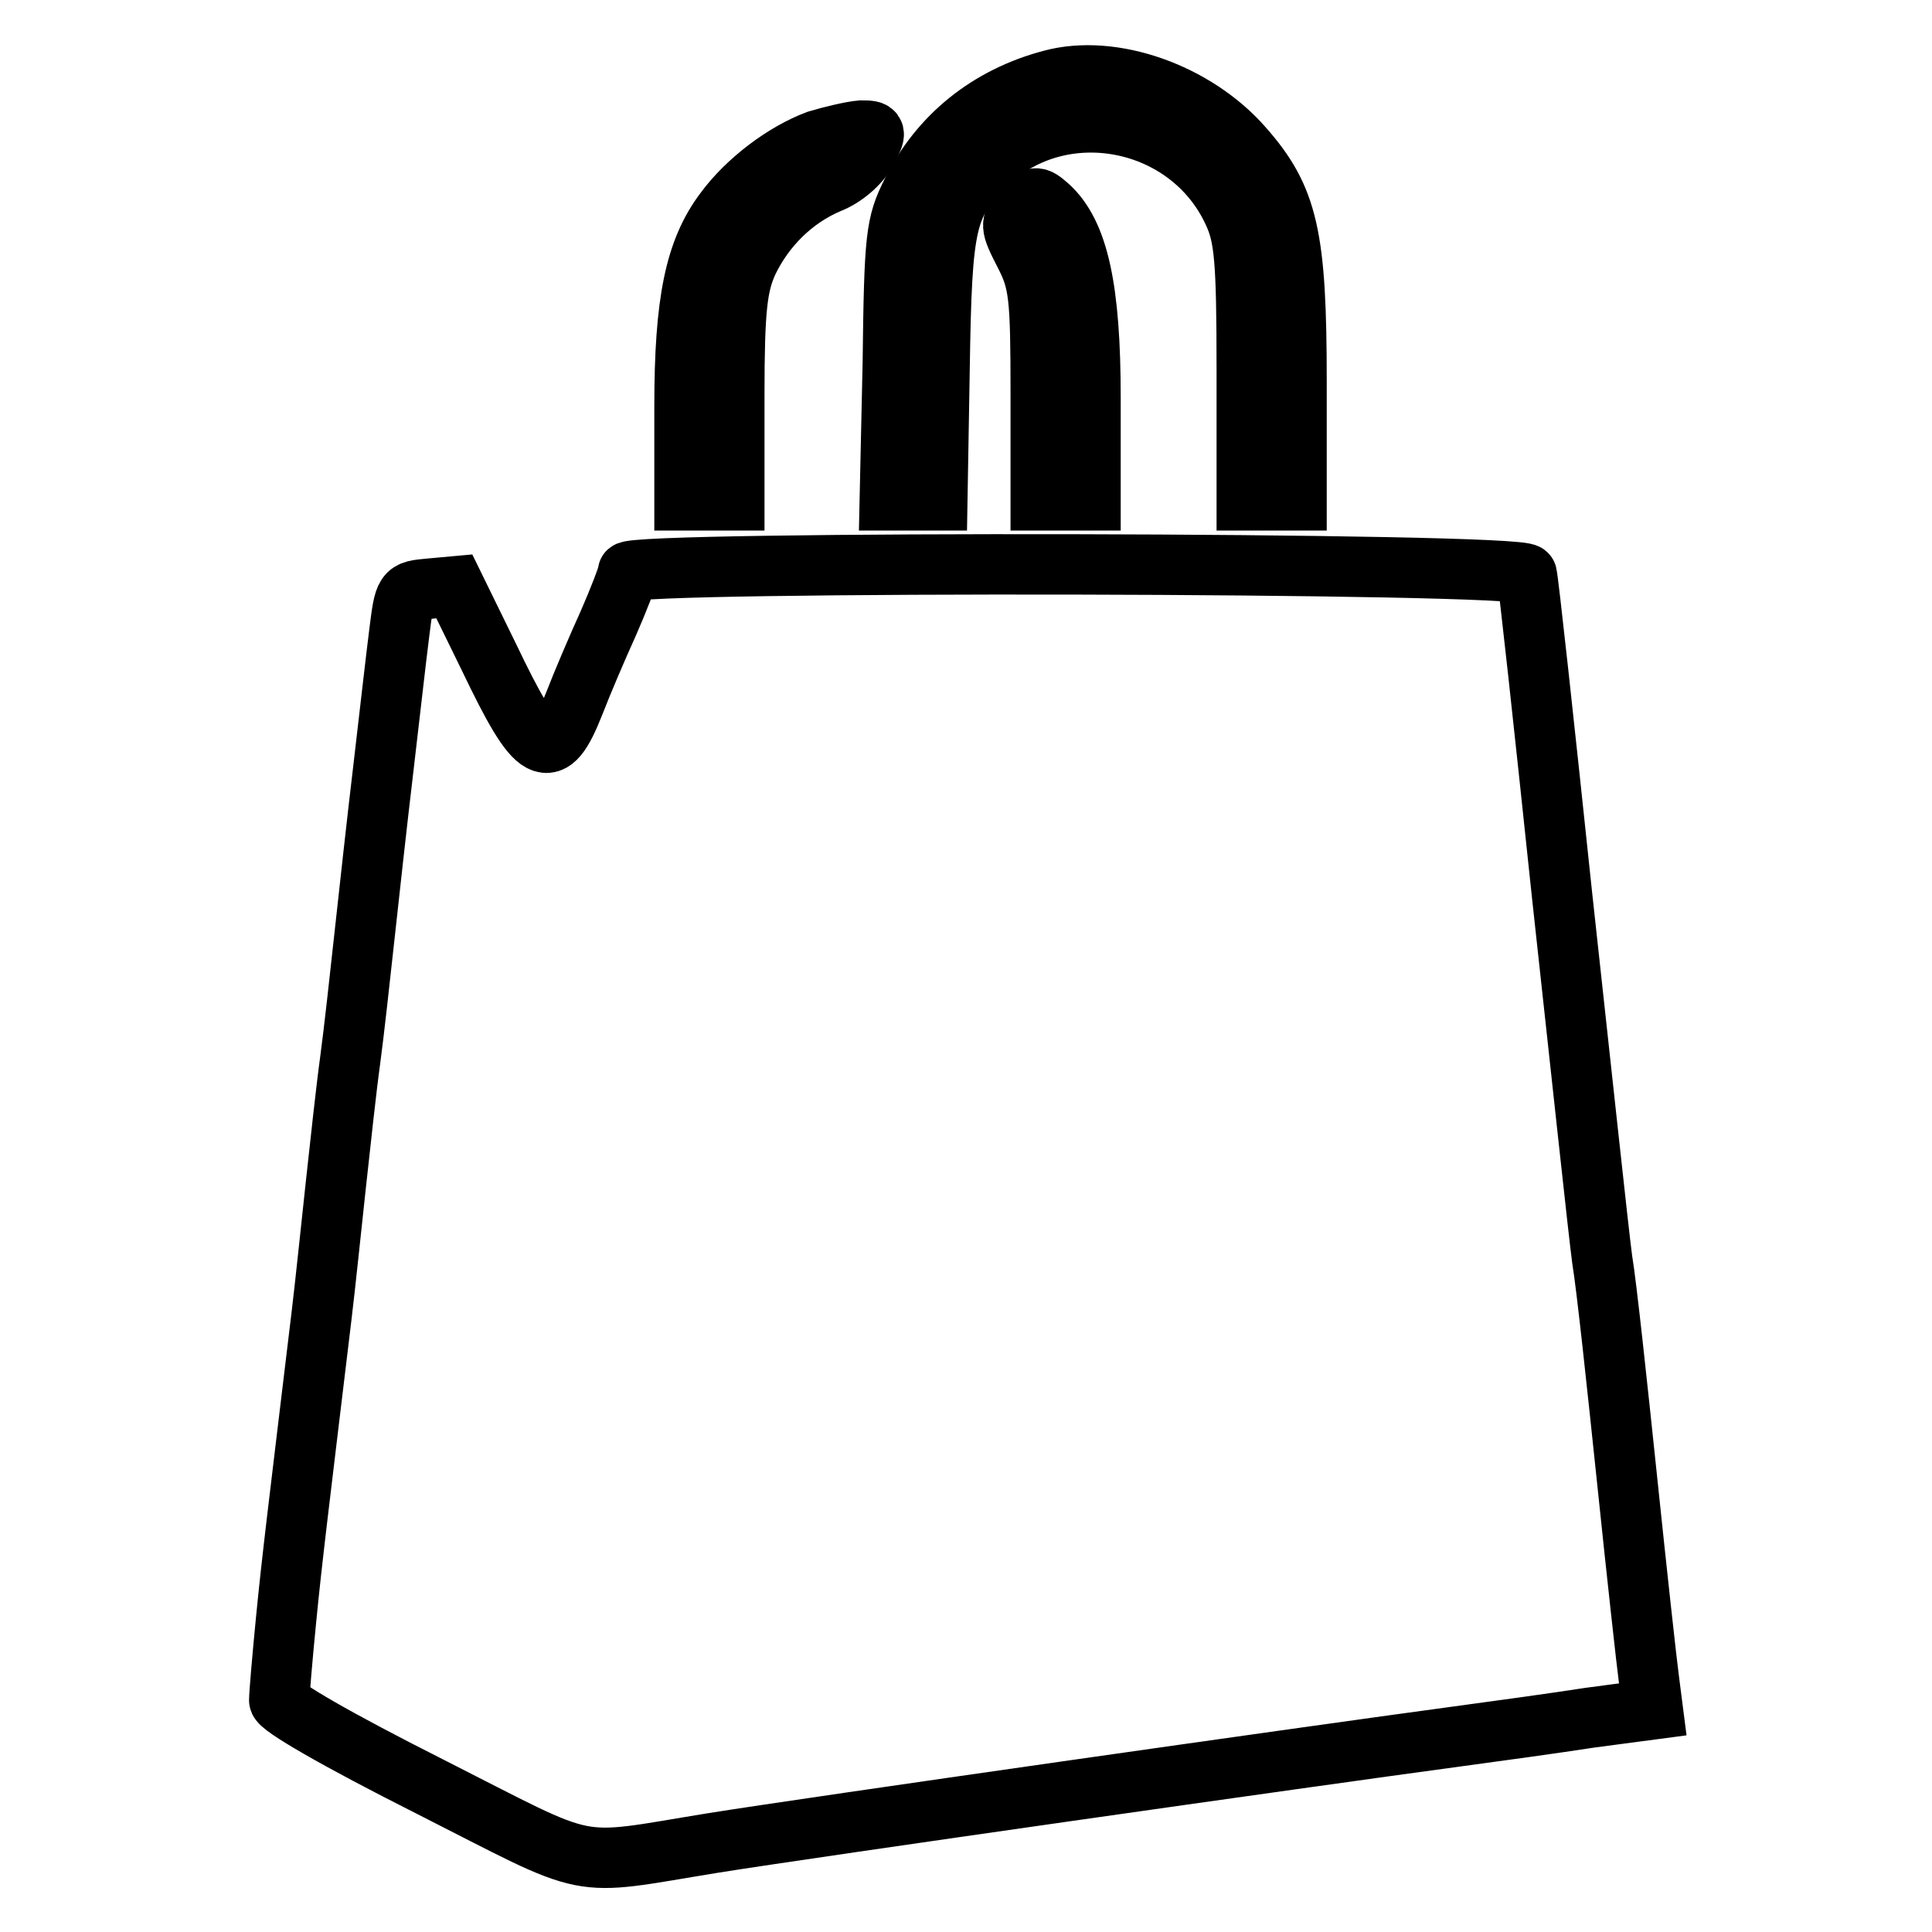
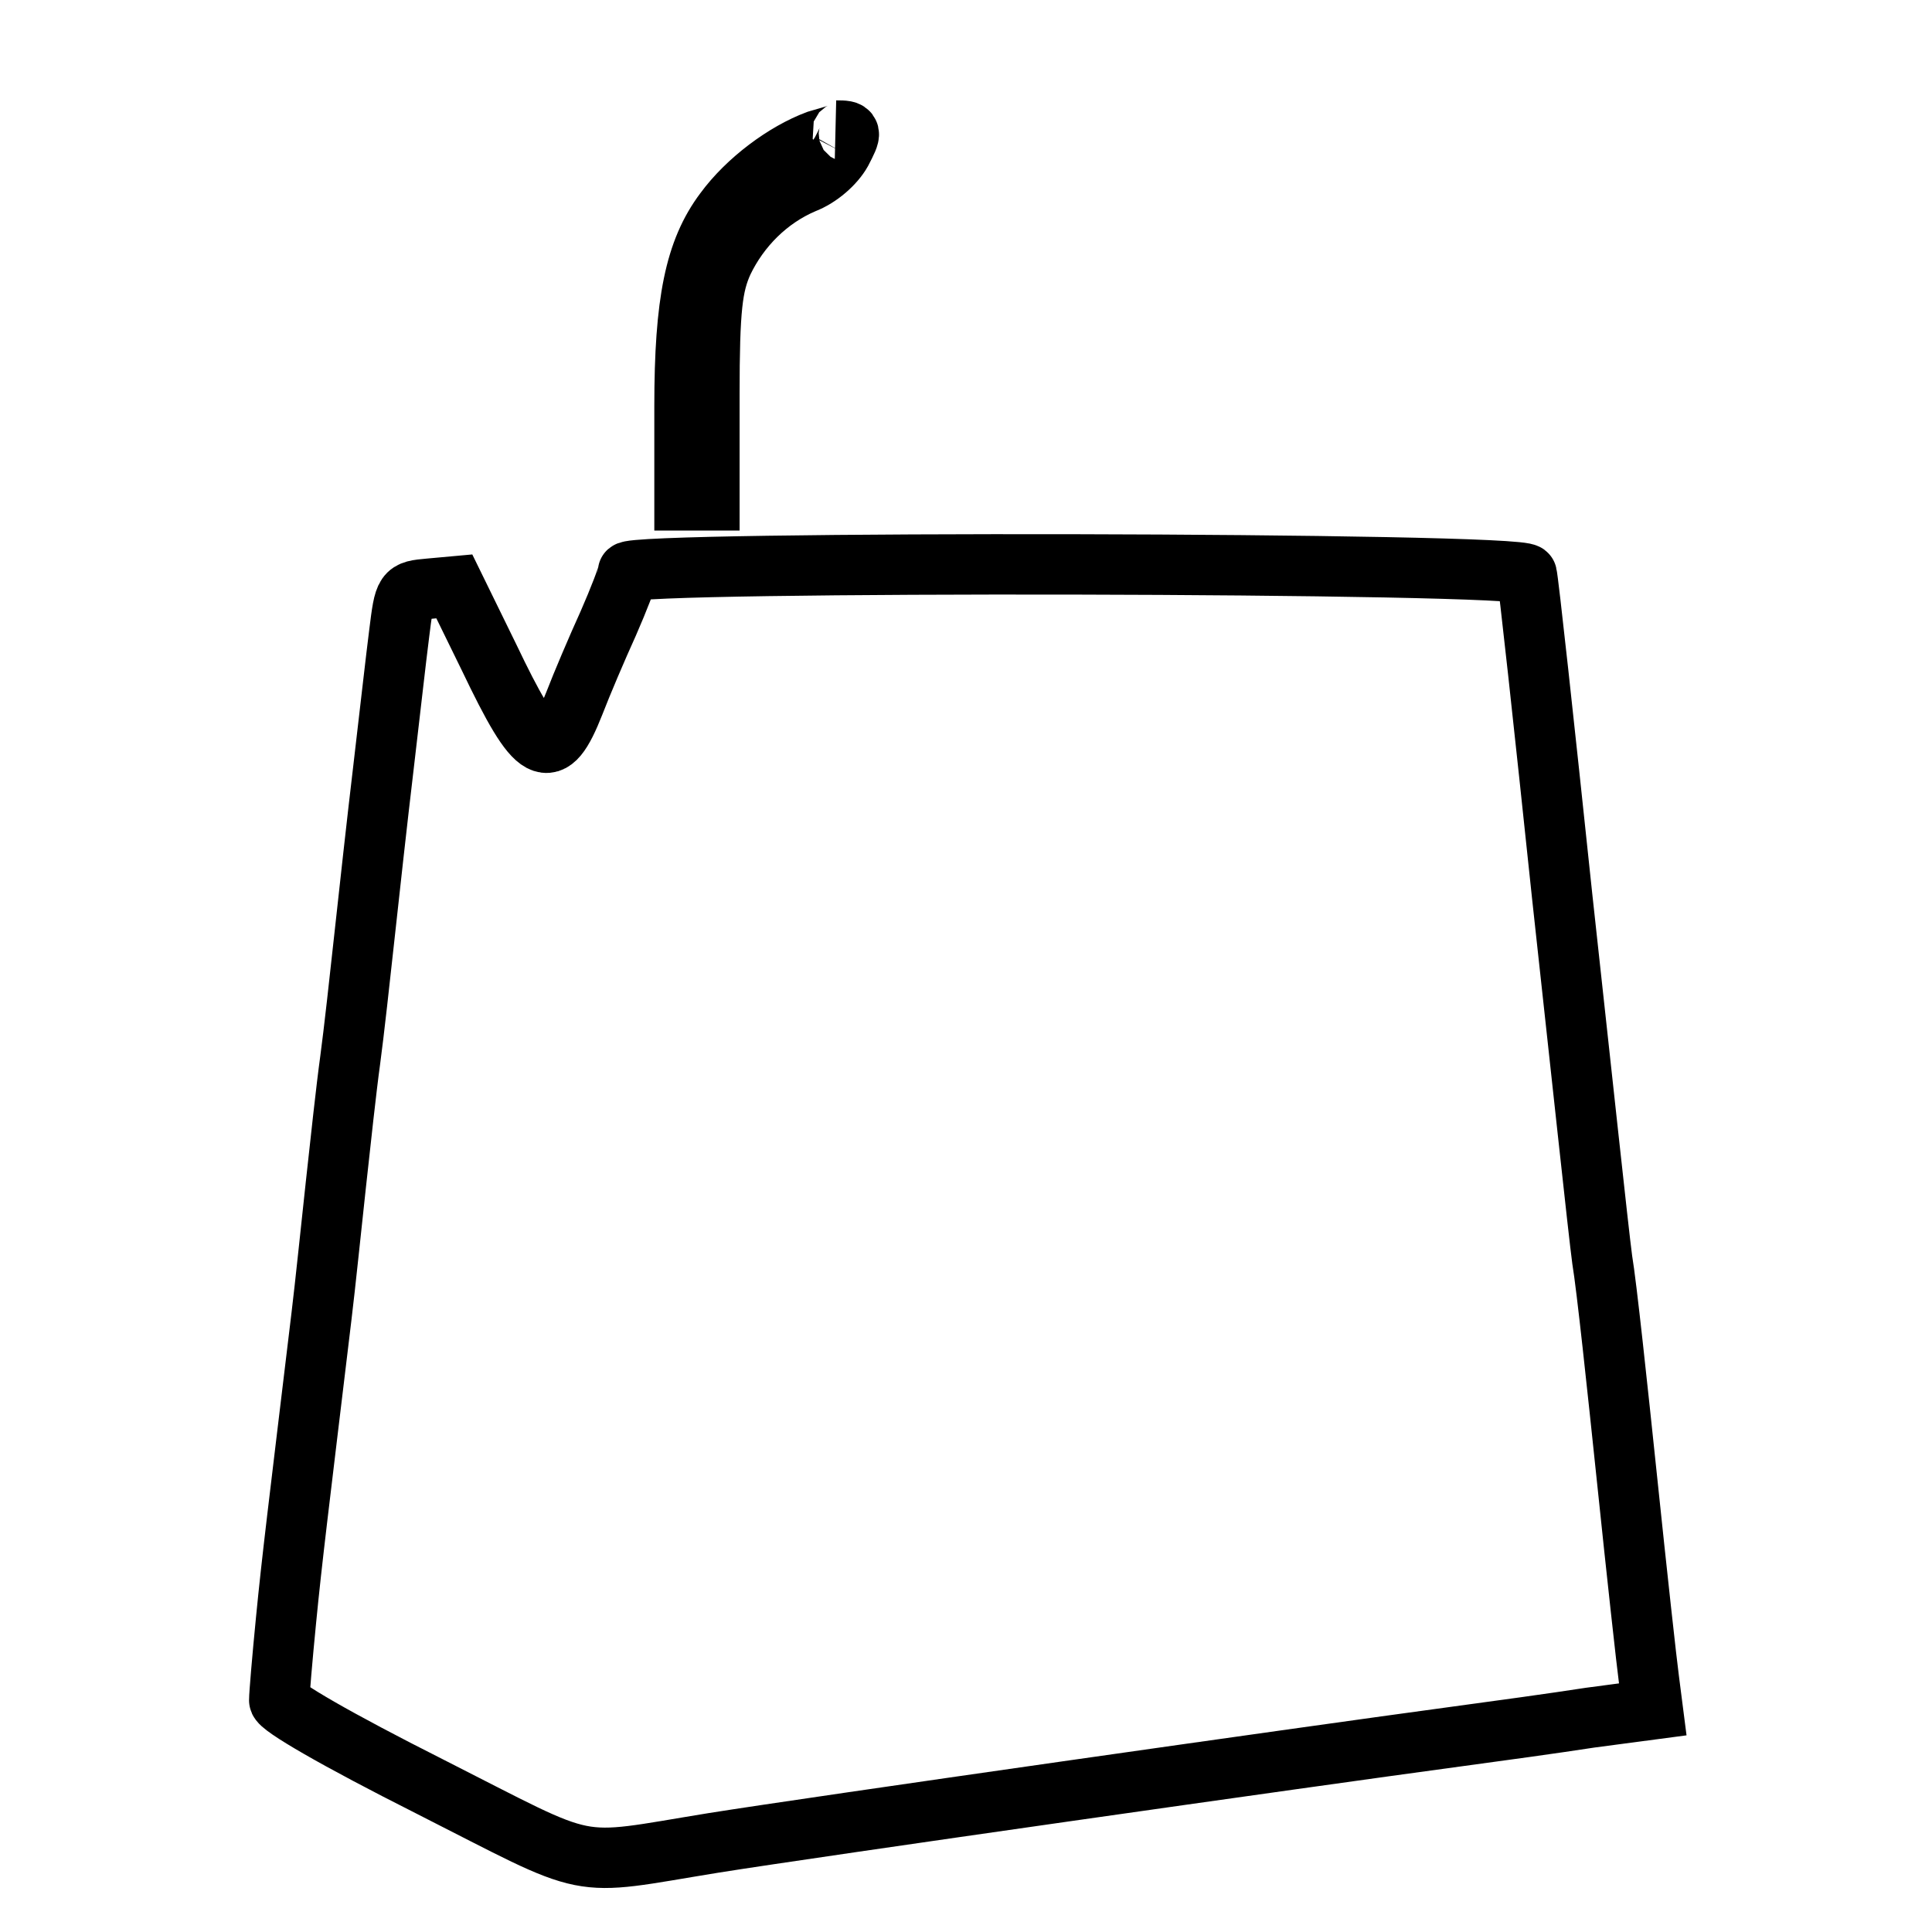
<svg xmlns="http://www.w3.org/2000/svg" version="1.1" x="0px" y="0px" viewBox="0 0 256 256" enable-background="new 0 0 256 256" xml:space="preserve">
  <g>
    <g>
-       <path stroke-width="8" fill-opacity="0" stroke="#000000" d="M139.3,10.6c-8.3,2.2-14.8,7.4-18.5,14.9c-2.1,4.2-2.3,5.8-2.5,22.6l-0.4,18.2h3.2h3.1l0.3-17.5  c0.3-19.6,0.8-21.7,6.3-27.1c9.8-9.5,26.8-6.2,32.6,6.4c1.5,3.2,1.8,6.2,1.8,20.9v17.3h3.3h3.3V50.6c0-19.3-1.1-24.3-7.1-31.1  C158.4,12.3,147.4,8.4,139.3,10.6z" />
-       <path stroke-width="8" fill-opacity="0" stroke="#000000" d="M108.3,18.6C104,20.2,99,23.9,96,28c-3.9,5.2-5.3,12-5.3,25.8v12.5H94h3.3v-14c0-11.5,0.4-14.5,1.8-17.6  c2.2-4.6,6-8.4,10.7-10.4c2.1-0.8,4.1-2.6,5-4.2c1.4-2.7,1.4-2.8-0.7-2.8C112.9,17.4,110.3,18,108.3,18.6z" />
-       <path stroke-width="8" fill-opacity="0" stroke="#000000" d="M135.5,27.7c-1.7,1.9-1.7,2.1,0.3,6c1.9,3.7,2.1,5.6,2.1,18.4v14.2h3.3h3.3V52.7c0-14.4-1.6-21.8-5.6-25.4  C137.3,25.9,137.1,25.9,135.5,27.7z" />
+       <path stroke-width="8" fill-opacity="0" stroke="#000000" d="M108.3,18.6C104,20.2,99,23.9,96,28c-3.9,5.2-5.3,12-5.3,25.8v12.5H94v-14c0-11.5,0.4-14.5,1.8-17.6  c2.2-4.6,6-8.4,10.7-10.4c2.1-0.8,4.1-2.6,5-4.2c1.4-2.7,1.4-2.8-0.7-2.8C112.9,17.4,110.3,18,108.3,18.6z" />
      <path stroke-width="8" fill-opacity="0" stroke="#000000" d="M83.2,75.8c0,0.5-1.2,3.6-2.6,6.8c-1.5,3.3-3.5,8-4.5,10.6c-3.2,8.1-4.9,7.3-11.3-6.1l-4.6-9.4l-3.3,0.3  c-3.3,0.3-3.3,0.3-4,5.9c-0.4,3.1-1.3,11.1-2.1,17.9c-0.8,6.7-1.9,16.7-2.5,22.2c-0.6,5.5-1.4,12.8-1.9,16.5  c-0.5,3.6-1.3,11-1.9,16.5c-0.6,5.5-1.4,13.3-1.9,17.4c-3.1,25.8-3.9,32.1-4.7,40.3c-0.5,5.1-0.9,9.8-0.9,10.6  c0,0.8,7.6,5.2,19.9,11.4c22.3,11.3,18.5,10.6,37.6,7.5c13.8-2.2,78.5-11.4,98.5-14.1c5.2-0.7,13.2-1.8,17.7-2.5l8.3-1.1l-0.5-3.9  c-0.3-2.2-1.6-14-2.9-26.5c-1.3-12.4-2.7-25.6-3.3-29.2c-0.5-3.7-2.8-25.3-5.3-48.1c-2.4-22.8-4.5-42.1-4.7-42.7  C202,74.5,83.2,74.3,83.2,75.8z" />
    </g>
  </g>
</svg>